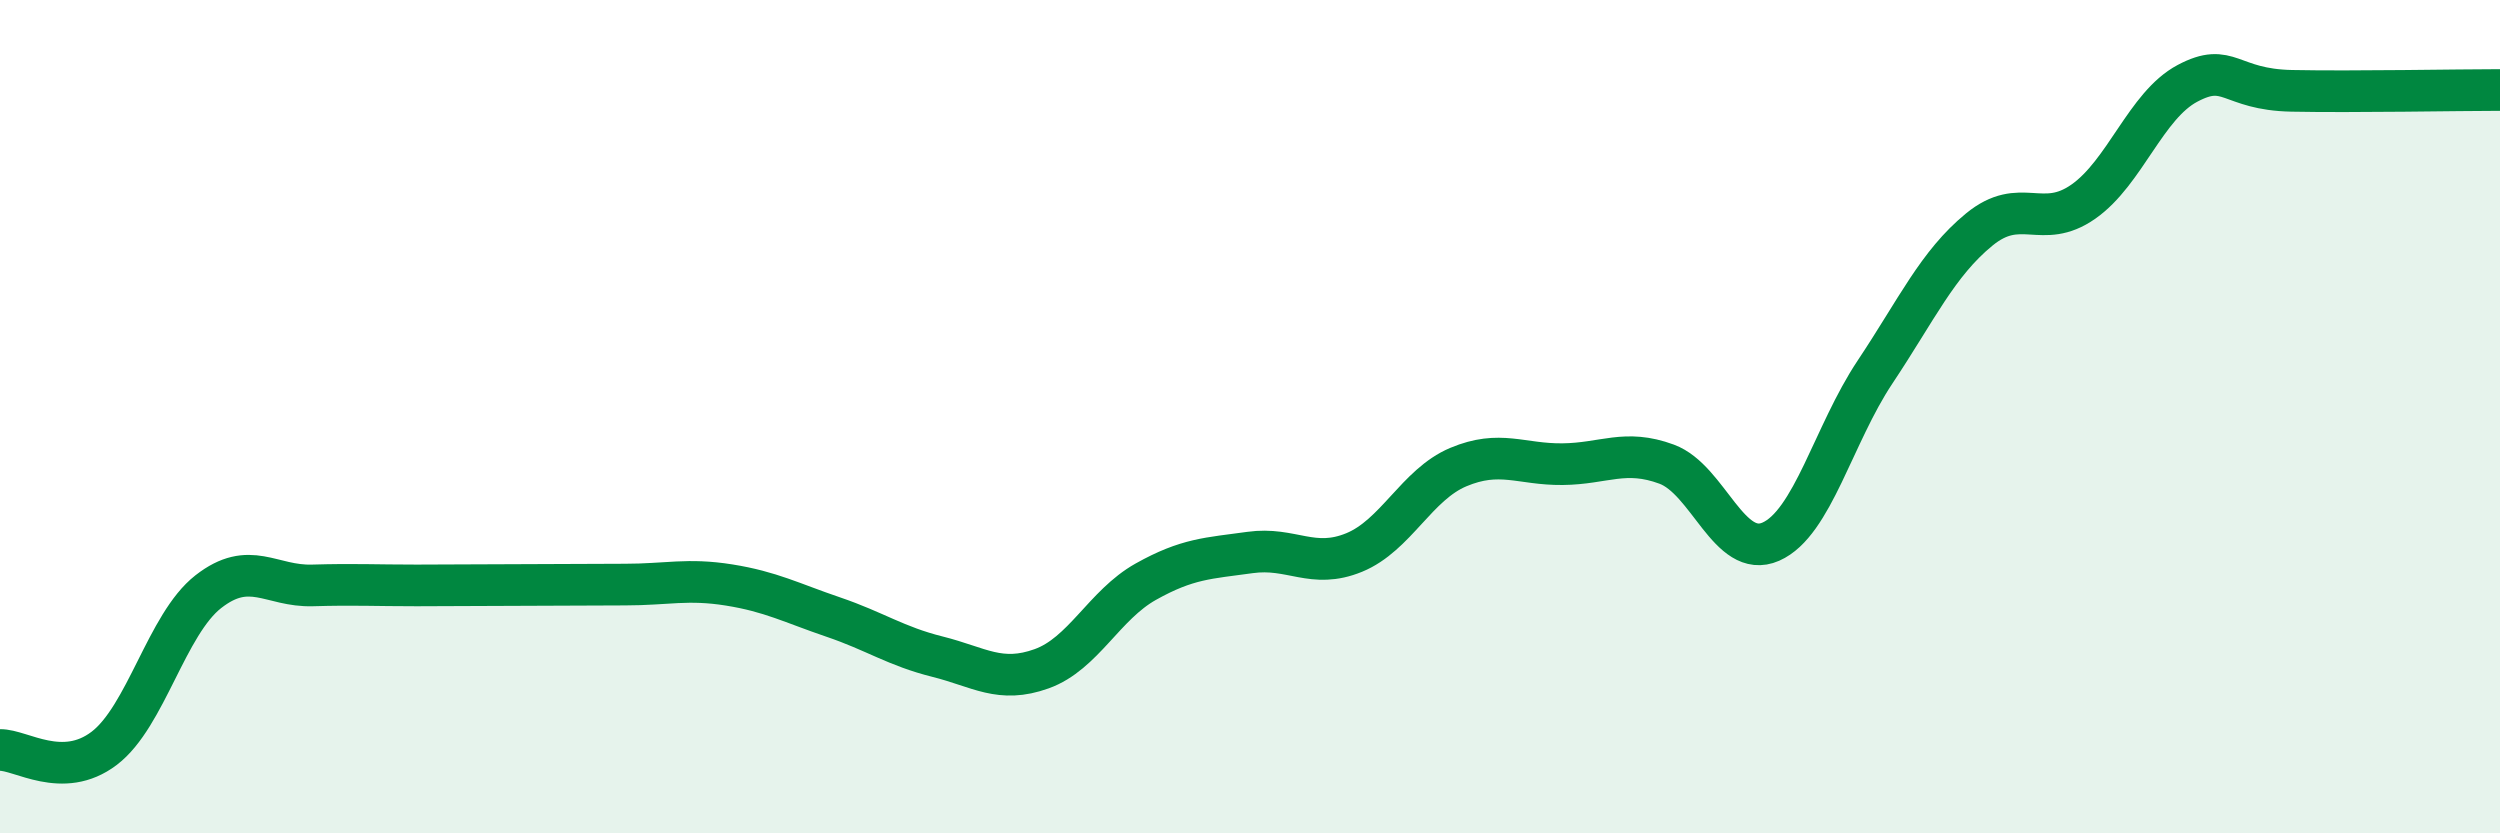
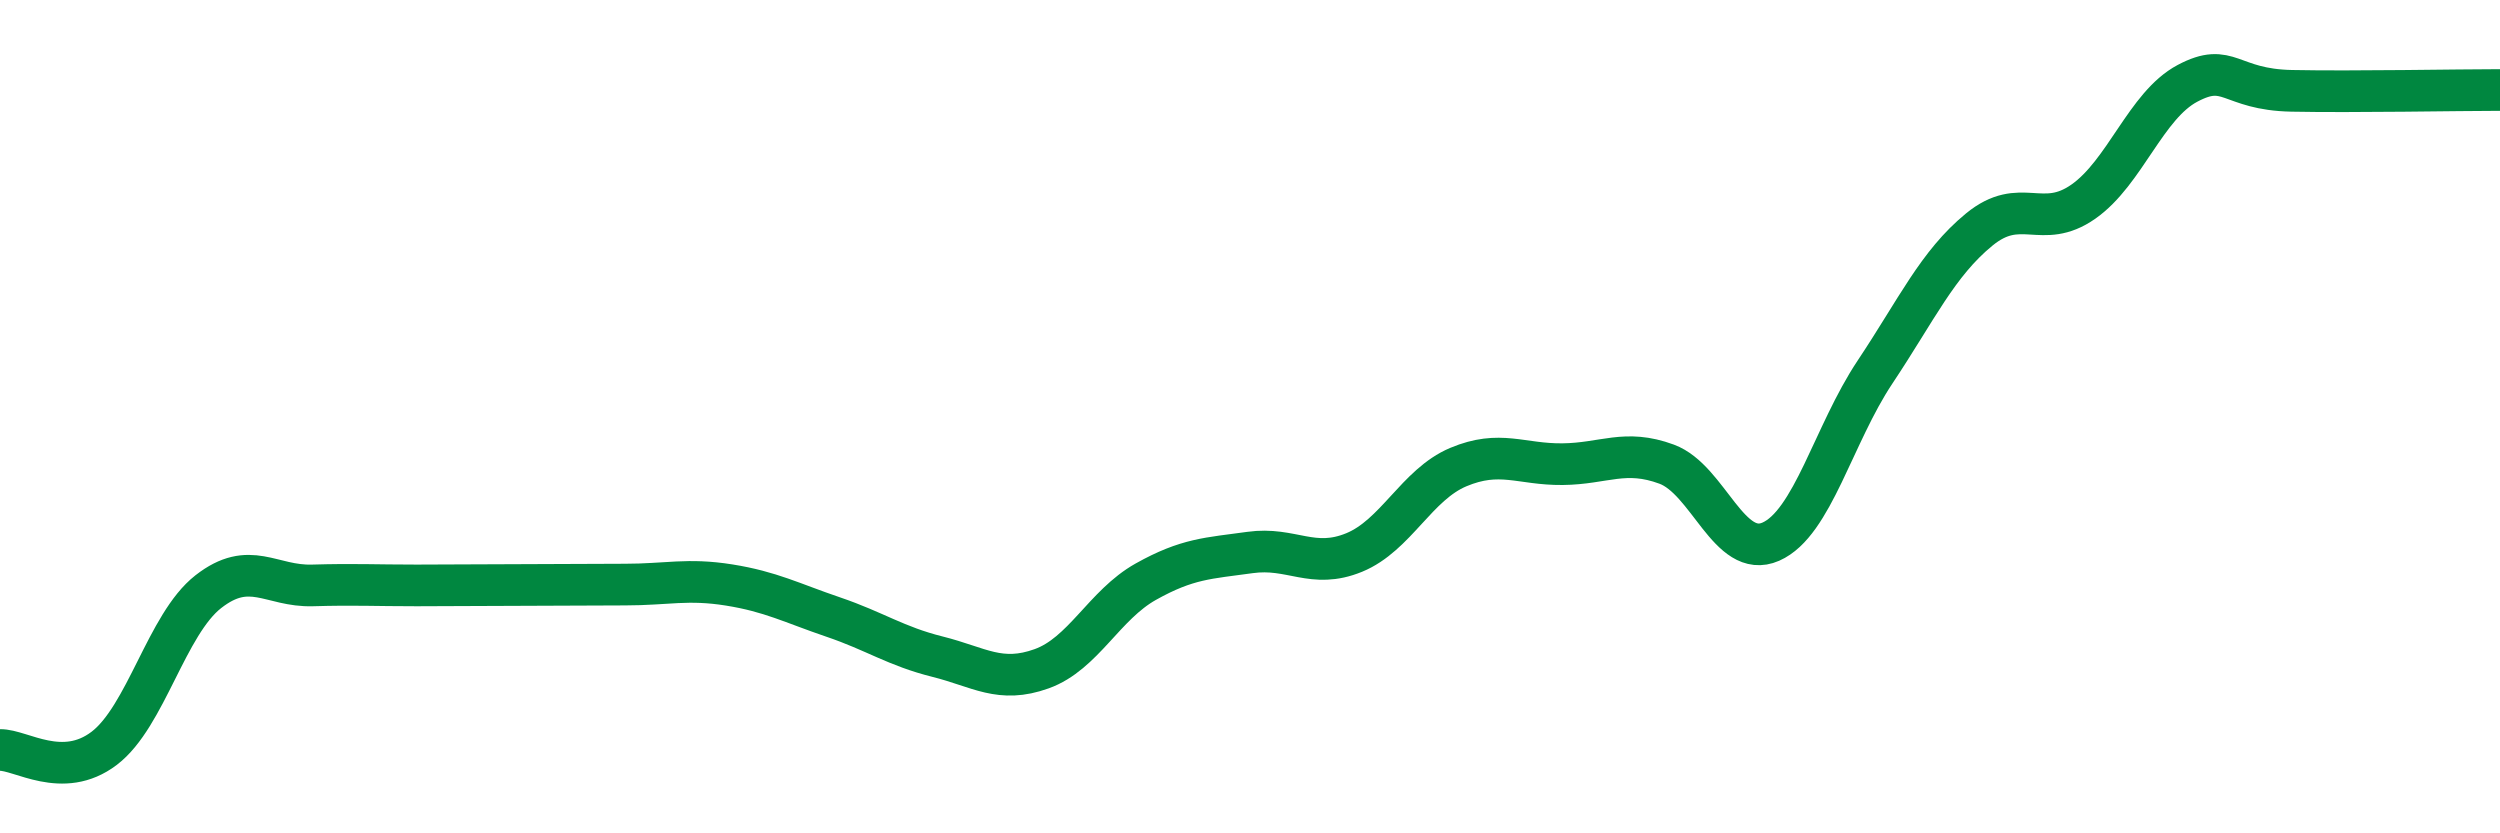
<svg xmlns="http://www.w3.org/2000/svg" width="60" height="20" viewBox="0 0 60 20">
-   <path d="M 0,18 C 0.5,17.99 1.5,18.72 2.5,17.96 C 3.5,17.2 4,14.98 5,14.2 C 6,13.42 6.5,14.08 7.5,14.05 C 8.5,14.02 9,14.05 10,14.05 C 11,14.05 11.5,14.04 12.5,14.04 C 13.5,14.04 14,14.03 15,14.03 C 16,14.03 16.5,13.88 17.5,14.04 C 18.5,14.2 19,14.47 20,14.81 C 21,15.15 21.5,15.51 22.5,15.76 C 23.5,16.01 24,16.41 25,16.05 C 26,15.69 26.5,14.52 27.5,13.96 C 28.5,13.4 29,13.4 30,13.26 C 31,13.12 31.5,13.67 32.5,13.26 C 33.5,12.85 34,11.63 35,11.21 C 36,10.79 36.5,11.15 37.5,11.14 C 38.5,11.13 39,10.77 40,11.14 C 41,11.51 41.5,13.44 42.5,13 C 43.5,12.56 44,10.43 45,8.93 C 46,7.43 46.5,6.33 47.5,5.51 C 48.5,4.69 49,5.54 50,4.84 C 51,4.14 51.5,2.53 52.5,2 C 53.5,1.47 53.5,2.15 55,2.18 C 56.5,2.21 59,2.16 60,2.16L60 20L0 20Z" fill="#008740" opacity="0.1" stroke-linecap="round" stroke-linejoin="round" />
  <path d="M 0,18 C 0.5,17.99 1.5,18.72 2.5,17.96 C 3.5,17.2 4,14.98 5,14.2 C 6,13.42 6.5,14.08 7.5,14.05 C 8.5,14.02 9,14.05 10,14.05 C 11,14.05 11.5,14.04 12.5,14.04 C 13.5,14.04 14,14.03 15,14.03 C 16,14.03 16.5,13.88 17.5,14.04 C 18.5,14.2 19,14.47 20,14.81 C 21,15.15 21.5,15.51 22.5,15.76 C 23.5,16.01 24,16.41 25,16.05 C 26,15.69 26.5,14.52 27.5,13.96 C 28.5,13.4 29,13.4 30,13.26 C 31,13.12 31.5,13.67 32.5,13.26 C 33.5,12.85 34,11.63 35,11.21 C 36,10.79 36.5,11.15 37.5,11.14 C 38.5,11.13 39,10.77 40,11.14 C 41,11.51 41.5,13.44 42.5,13 C 43.5,12.56 44,10.43 45,8.93 C 46,7.43 46.5,6.33 47.5,5.51 C 48.5,4.69 49,5.54 50,4.84 C 51,4.14 51.5,2.53 52.5,2 C 53.5,1.47 53.5,2.15 55,2.18 C 56.5,2.21 59,2.16 60,2.16" stroke="#008740" stroke-width="1" fill="none" stroke-linecap="round" stroke-linejoin="round" />
</svg>